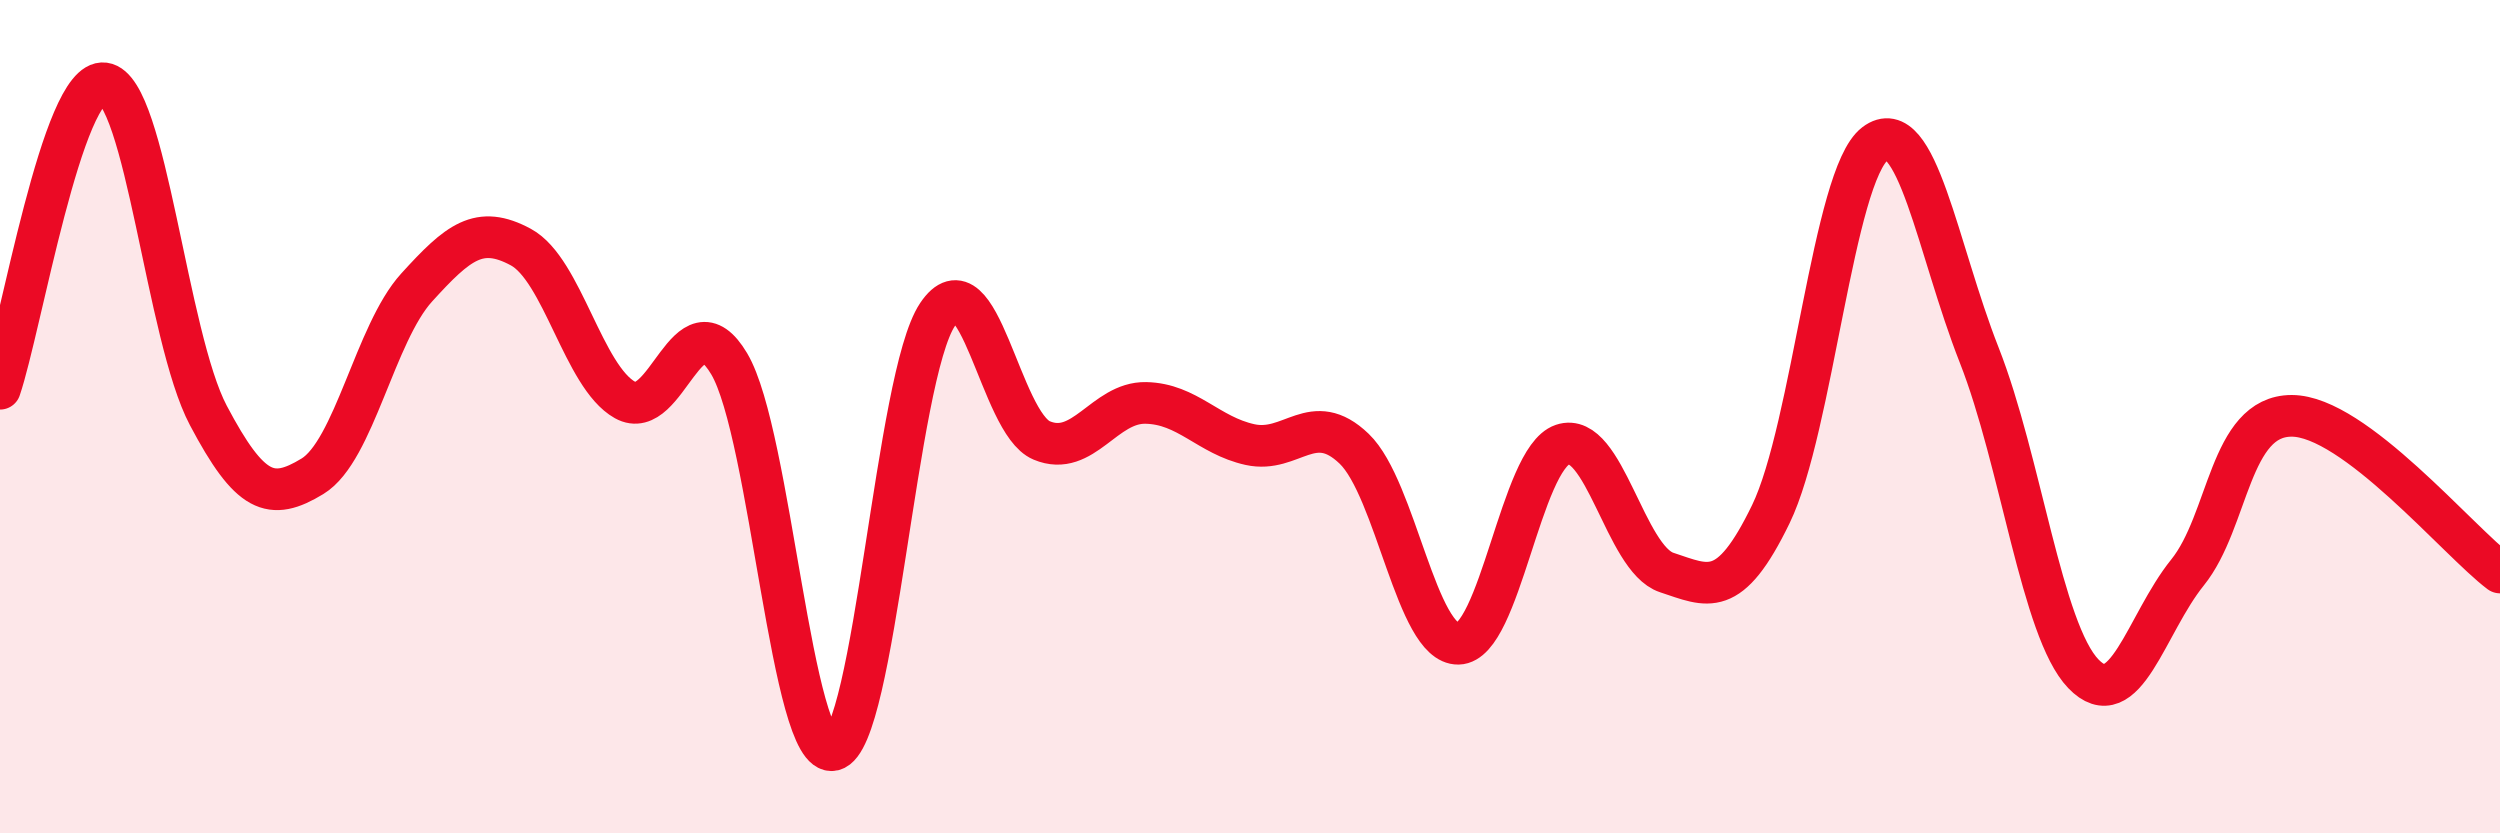
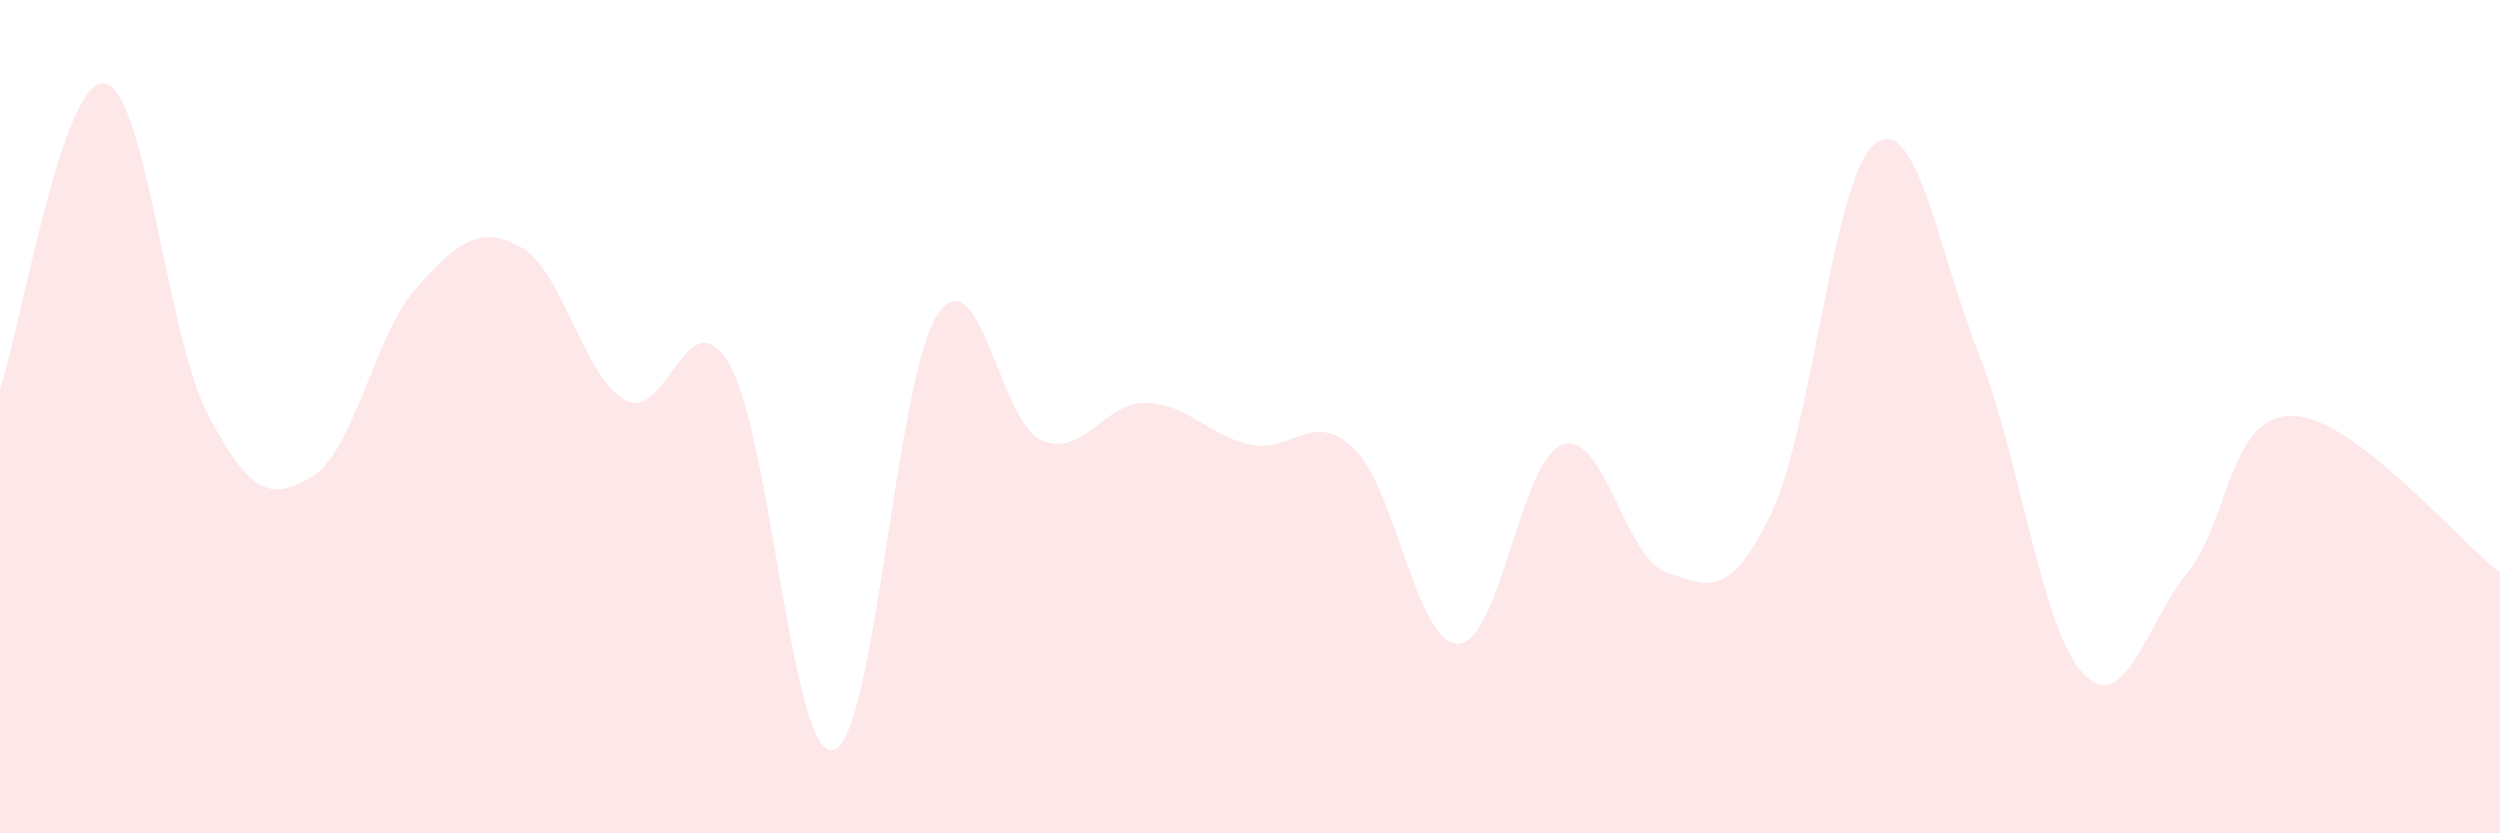
<svg xmlns="http://www.w3.org/2000/svg" width="60" height="20" viewBox="0 0 60 20">
  <path d="M 0,9.33 C 0.5,7.86 1.5,1.87 2.5,2 C 3.5,2.13 4,8.08 5,9.97 C 6,11.86 6.5,12.04 7.5,11.43 C 8.5,10.82 9,8 10,6.9 C 11,5.8 11.5,5.39 12.5,5.93 C 13.5,6.47 14,9.04 15,9.6 C 16,10.16 16.5,7.05 17.5,8.73 C 18.5,10.41 19,18.24 20,18 C 21,17.76 21.5,9.04 22.5,7.55 C 23.5,6.06 24,10.15 25,10.57 C 26,10.99 26.5,9.65 27.5,9.67 C 28.5,9.69 29,10.45 30,10.67 C 31,10.89 31.5,9.81 32.5,10.77 C 33.5,11.73 34,15.47 35,15.45 C 36,15.43 36.5,11.01 37.5,10.67 C 38.5,10.33 39,13.41 40,13.74 C 41,14.07 41.5,14.4 42.5,12.34 C 43.5,10.28 44,4.21 45,3.45 C 46,2.69 46.5,5.98 47.5,8.52 C 48.5,11.06 49,15.13 50,16.17 C 51,17.21 51.5,14.98 52.5,13.74 C 53.5,12.5 53.5,9.98 55,9.98 C 56.5,9.98 59,12.99 60,13.74L60 20L0 20Z" fill="#EB0A25" opacity="0.1" stroke-linecap="round" stroke-linejoin="round" />
-   <path d="M 0,9.33 C 0.5,7.86 1.5,1.87 2.5,2 C 3.5,2.13 4,8.08 5,9.97 C 6,11.86 6.5,12.04 7.5,11.43 C 8.5,10.82 9,8 10,6.9 C 11,5.8 11.5,5.39 12.5,5.93 C 13.5,6.47 14,9.04 15,9.6 C 16,10.16 16.5,7.05 17.5,8.73 C 18.5,10.41 19,18.24 20,18 C 21,17.76 21.5,9.04 22.5,7.55 C 23.5,6.06 24,10.15 25,10.57 C 26,10.99 26.5,9.65 27.5,9.67 C 28.5,9.69 29,10.45 30,10.67 C 31,10.89 31.5,9.81 32.5,10.77 C 33.5,11.73 34,15.47 35,15.45 C 36,15.43 36.5,11.01 37.5,10.67 C 38.5,10.33 39,13.41 40,13.74 C 41,14.07 41.5,14.4 42.5,12.34 C 43.5,10.28 44,4.21 45,3.45 C 46,2.69 46.5,5.98 47.5,8.52 C 48.5,11.06 49,15.13 50,16.17 C 51,17.21 51.5,14.98 52.5,13.74 C 53.5,12.5 53.5,9.98 55,9.98 C 56.5,9.98 59,12.99 60,13.74" stroke="#EB0A25" stroke-width="1" fill="none" stroke-linecap="round" stroke-linejoin="round" />
</svg>